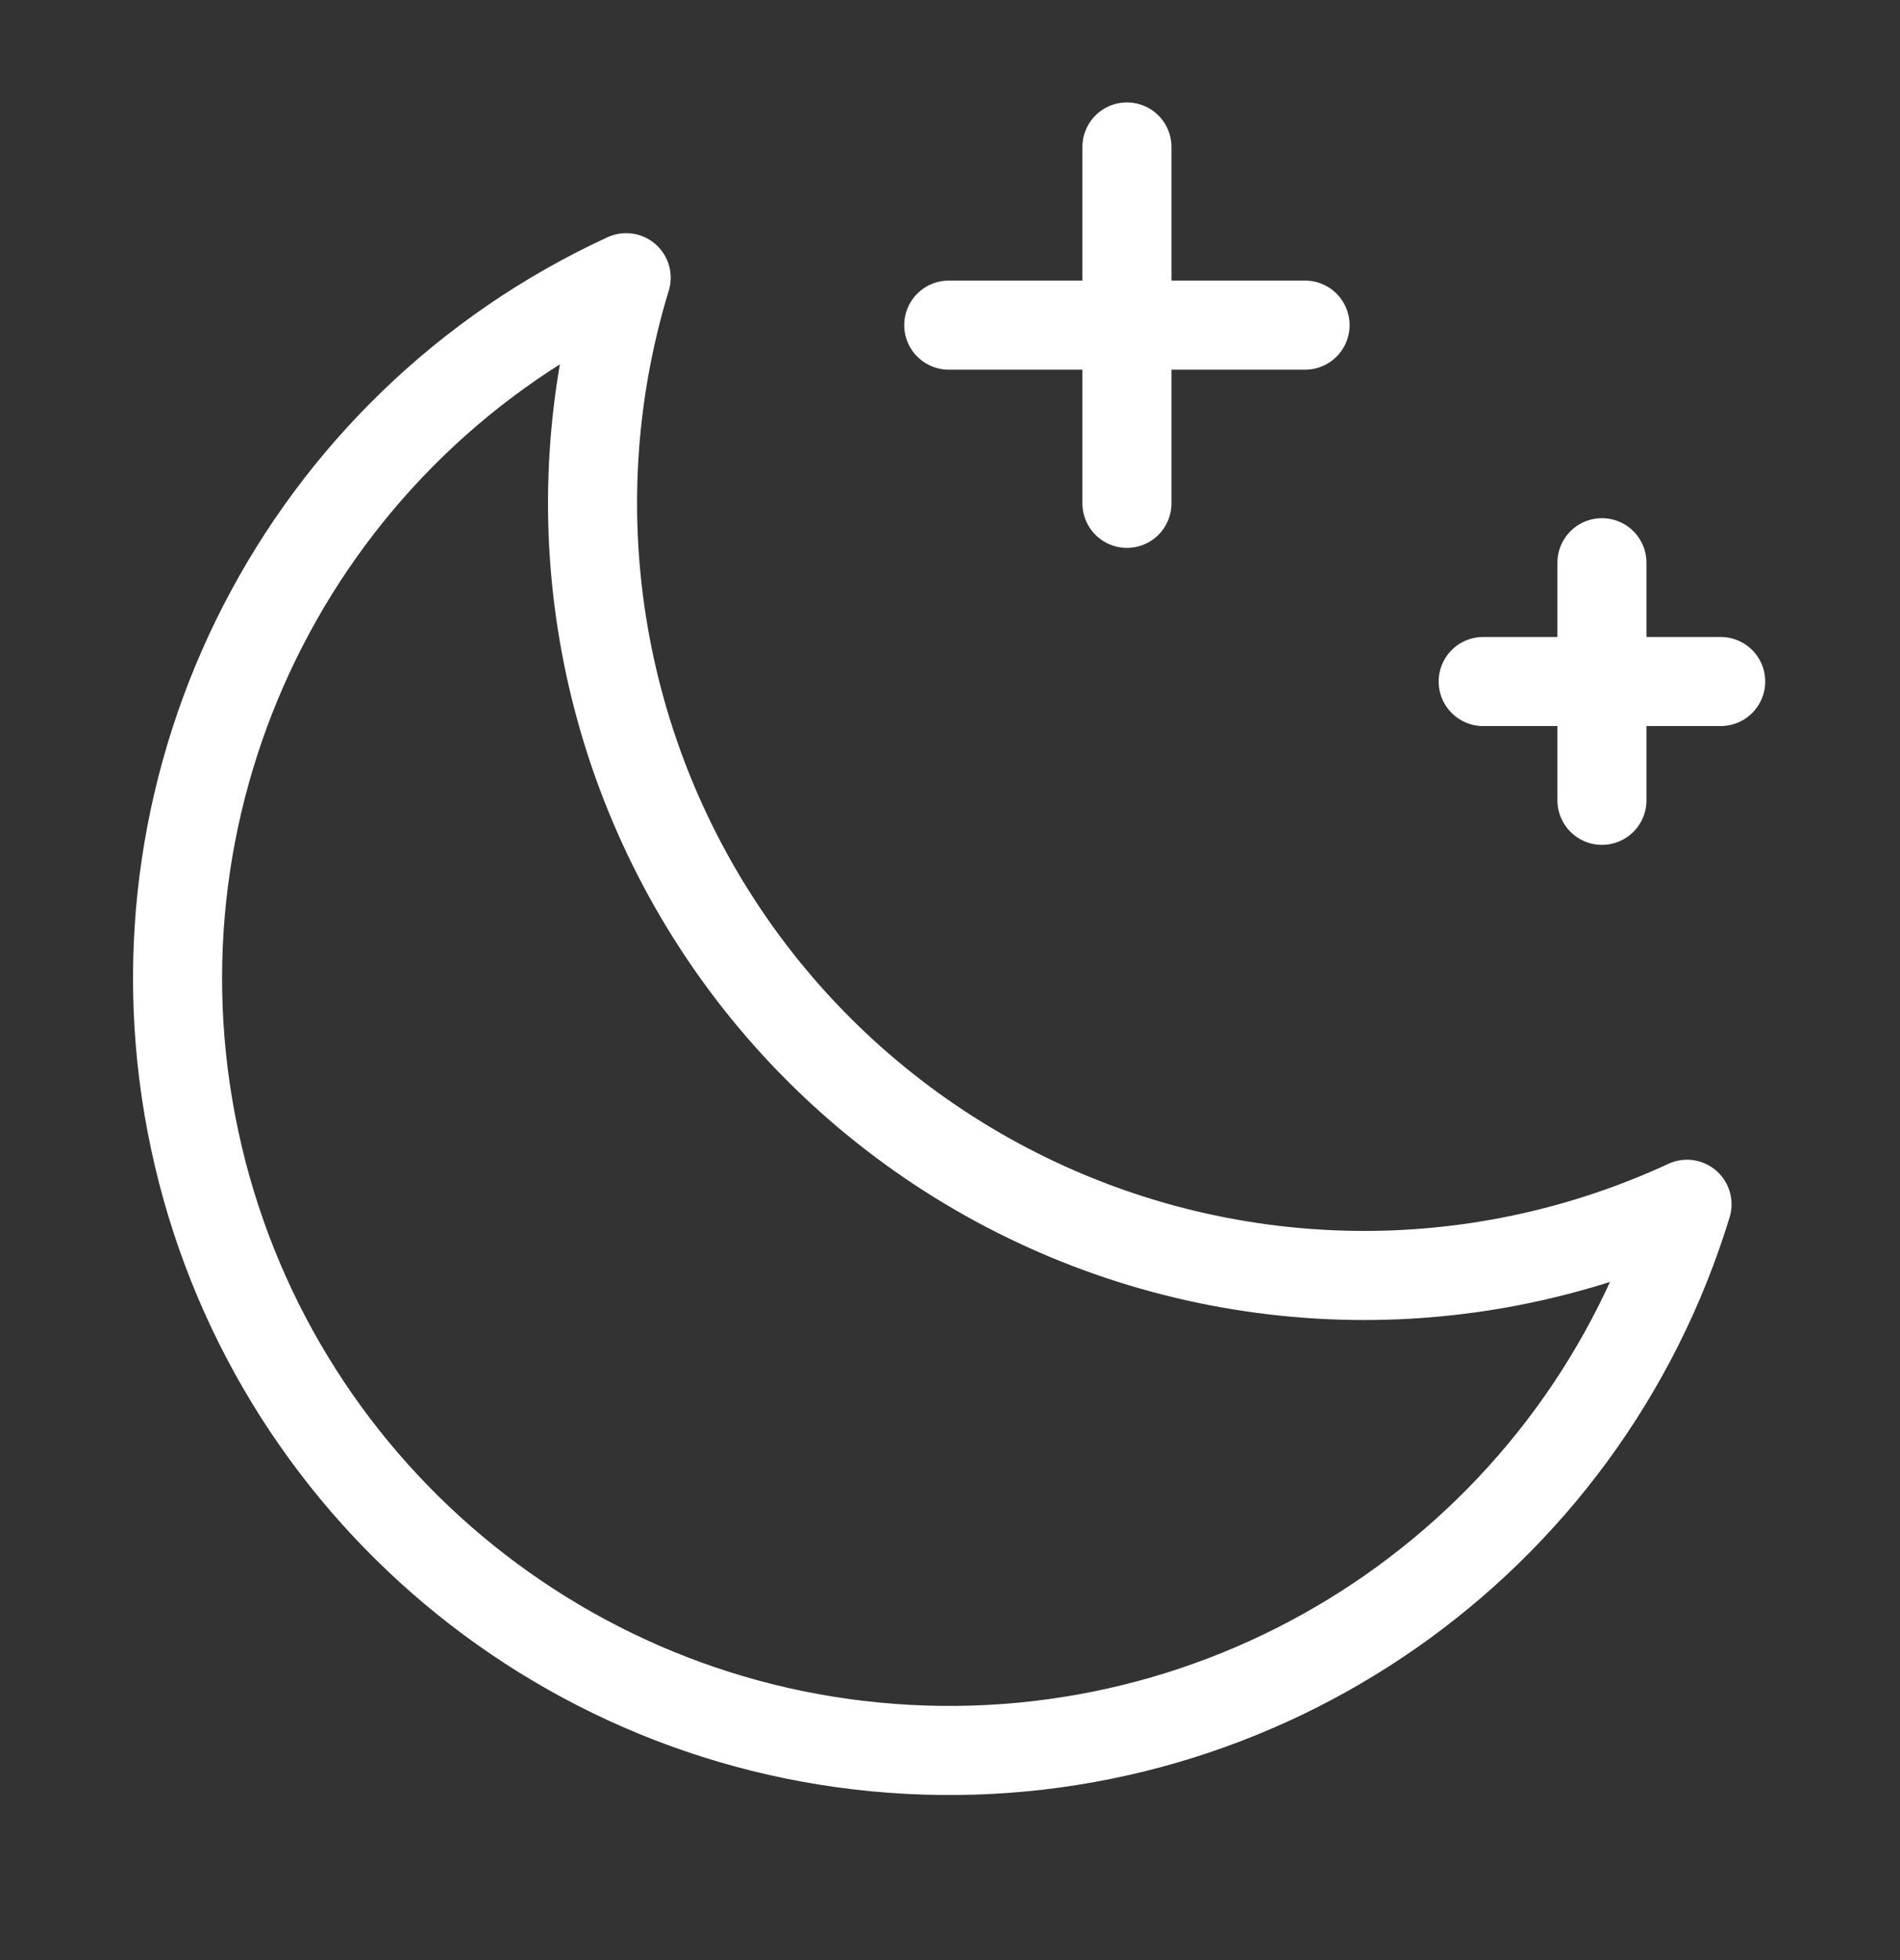
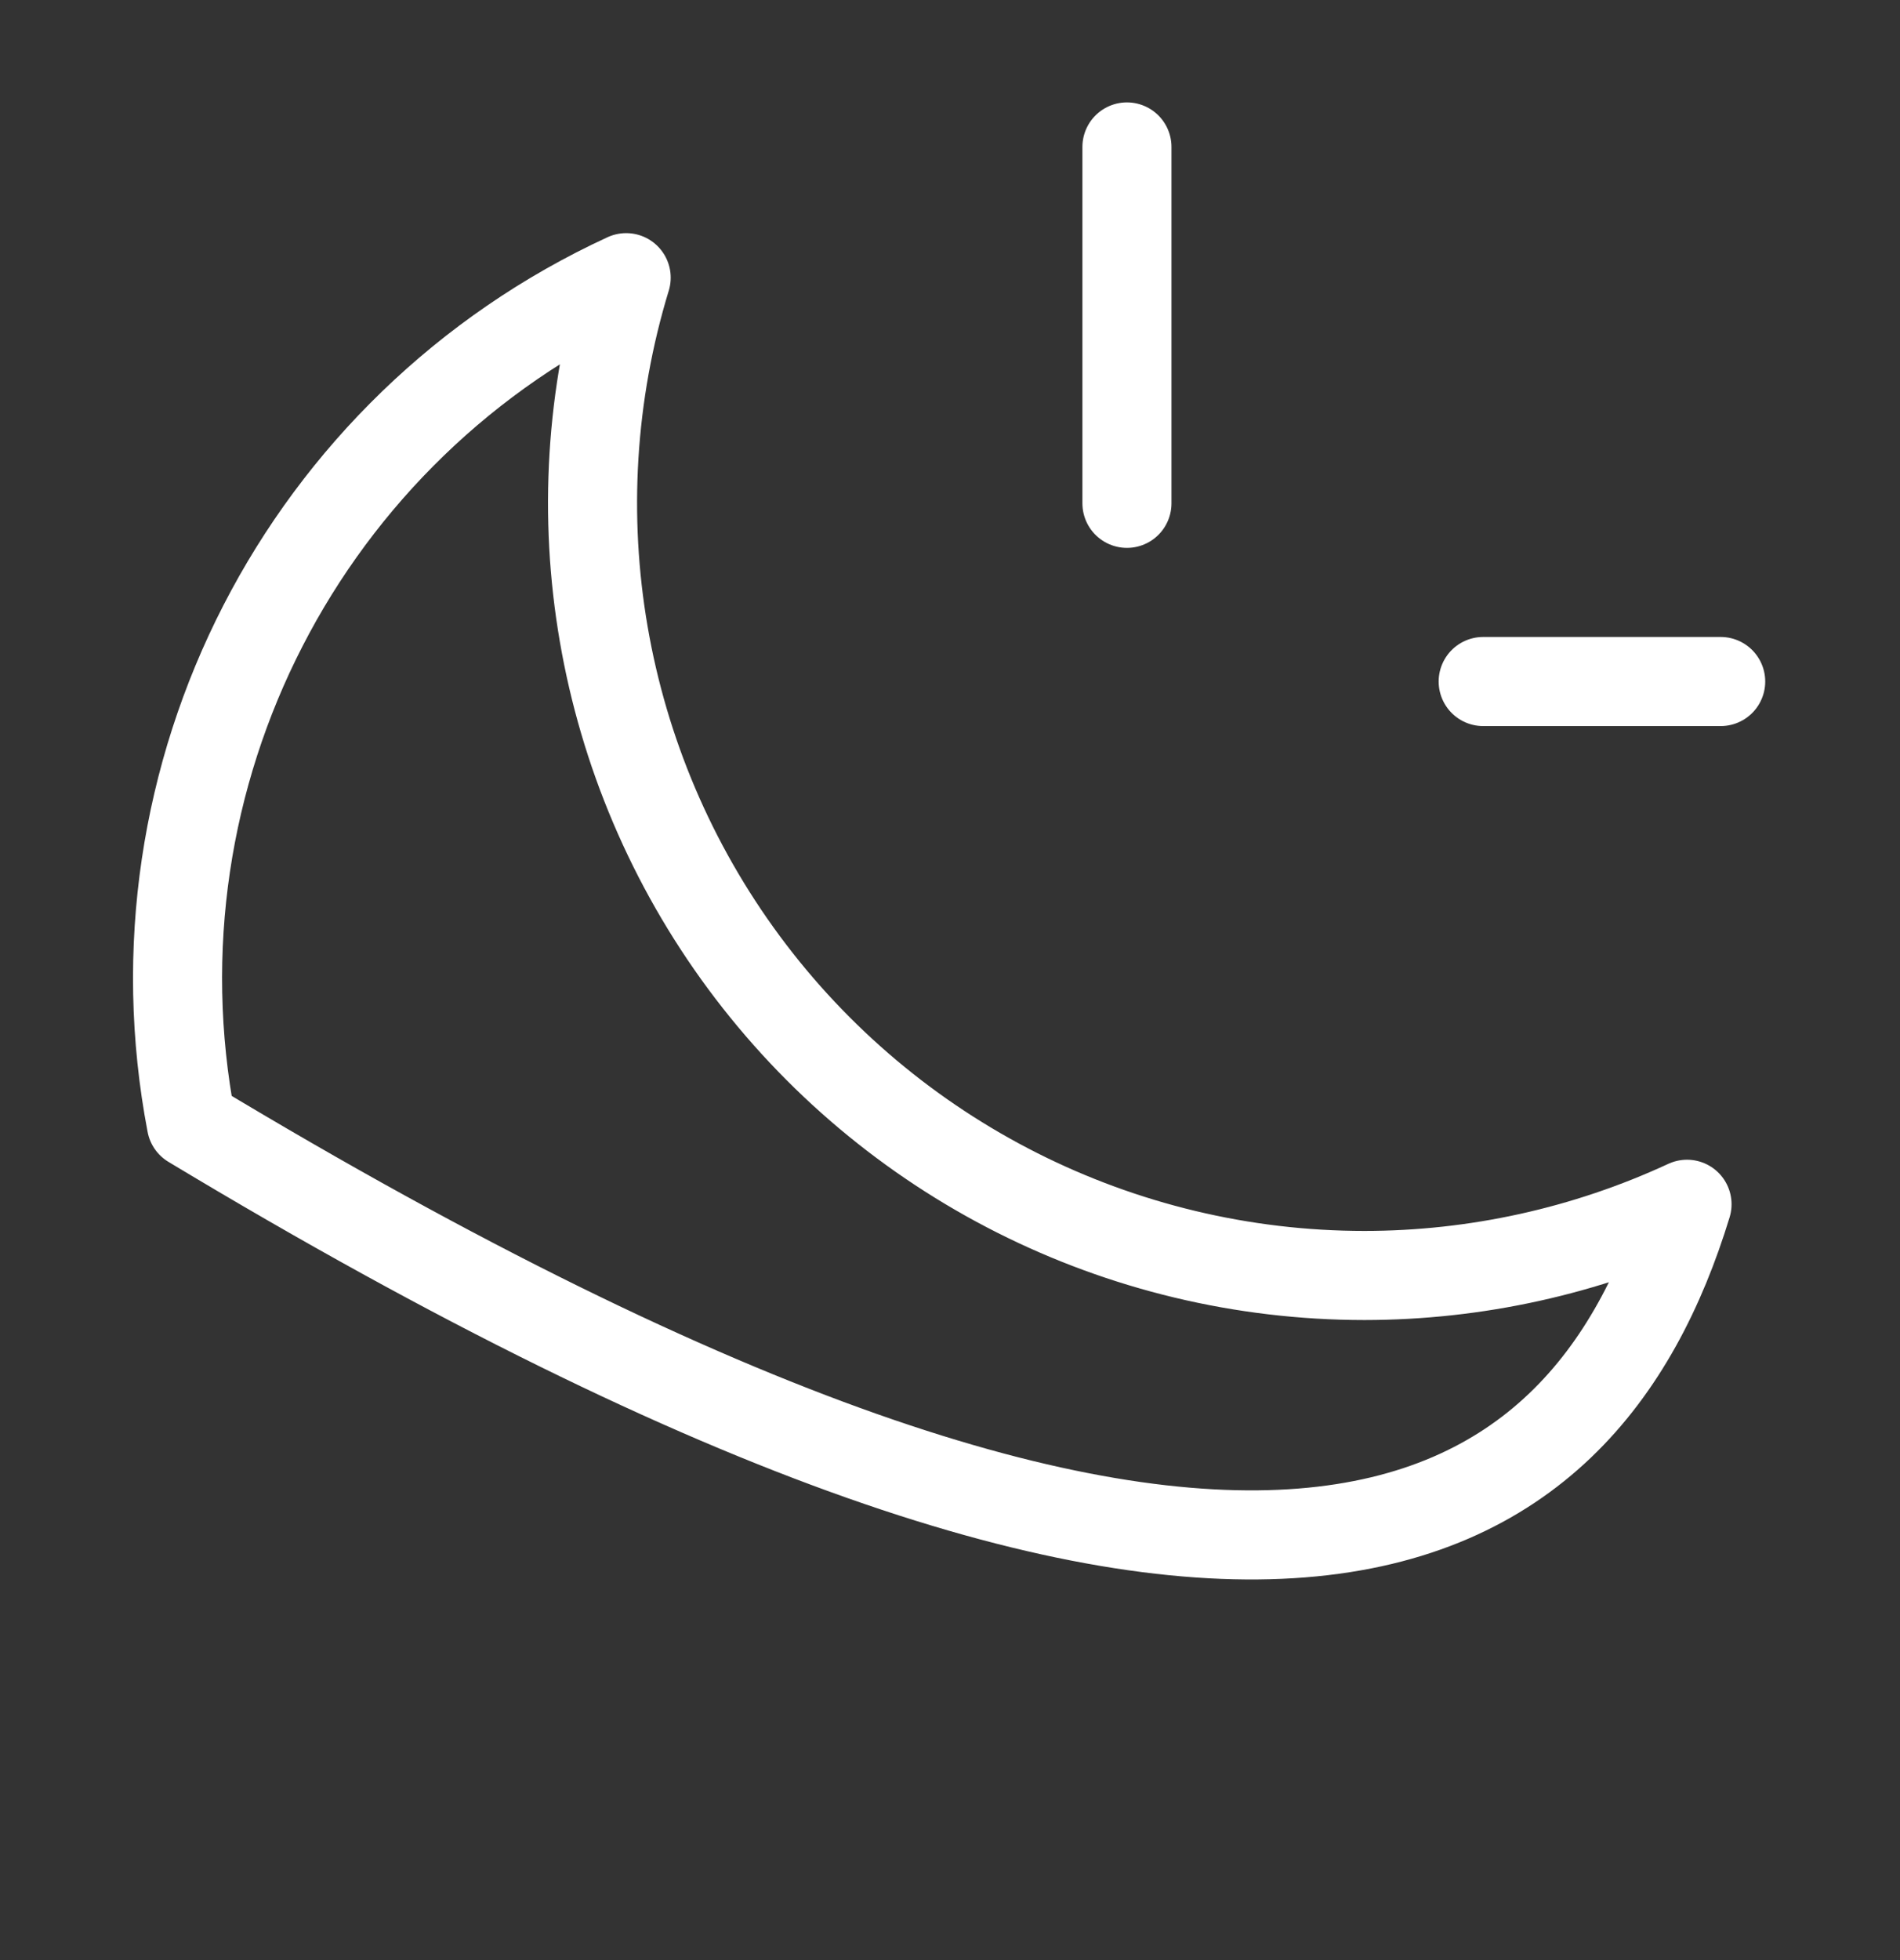
<svg xmlns="http://www.w3.org/2000/svg" width="32" height="33" viewBox="0 0 32 33" fill="none">
  <rect x="0" y="0" width="32" height="33" fill="#333333" stroke="none" />
-   <path fill-rule="evenodd" clip-rule="evenodd" d="M22.98 21.474C18.859 21.473 14.983 19.518 12.531 16.206C10.08 12.894 9.343 8.616 10.546 4.675C5.122 7.175 2.1 13.052 3.223 18.918C4.345 24.785 9.323 29.131 15.287 29.452C21.252 29.773 26.667 25.987 28.413 20.275C26.71 21.064 24.856 21.473 22.98 21.474V21.474Z" stroke="white" stroke-width="1.5" stroke-linecap="round" stroke-linejoin="round" />
-   <path d="M15.979 5.474H21.98" stroke="white" stroke-width="1.5" stroke-linecap="round" stroke-linejoin="round" />
+   <path fill-rule="evenodd" clip-rule="evenodd" d="M22.98 21.474C18.859 21.473 14.983 19.518 12.531 16.206C10.08 12.894 9.343 8.616 10.546 4.675C5.122 7.175 2.1 13.052 3.223 18.918C21.252 29.773 26.667 25.987 28.413 20.275C26.71 21.064 24.856 21.473 22.98 21.474V21.474Z" stroke="white" stroke-width="1.5" stroke-linecap="round" stroke-linejoin="round" />
  <path d="M18.98 2.474V8.474" stroke="white" stroke-width="1.5" stroke-linecap="round" stroke-linejoin="round" />
  <path d="M24.98 11.474H28.98" stroke="white" stroke-width="1.5" stroke-linecap="round" stroke-linejoin="round" />
-   <path d="M26.98 9.474V13.474" stroke="white" stroke-width="1.5" stroke-linecap="round" stroke-linejoin="round" />
</svg>